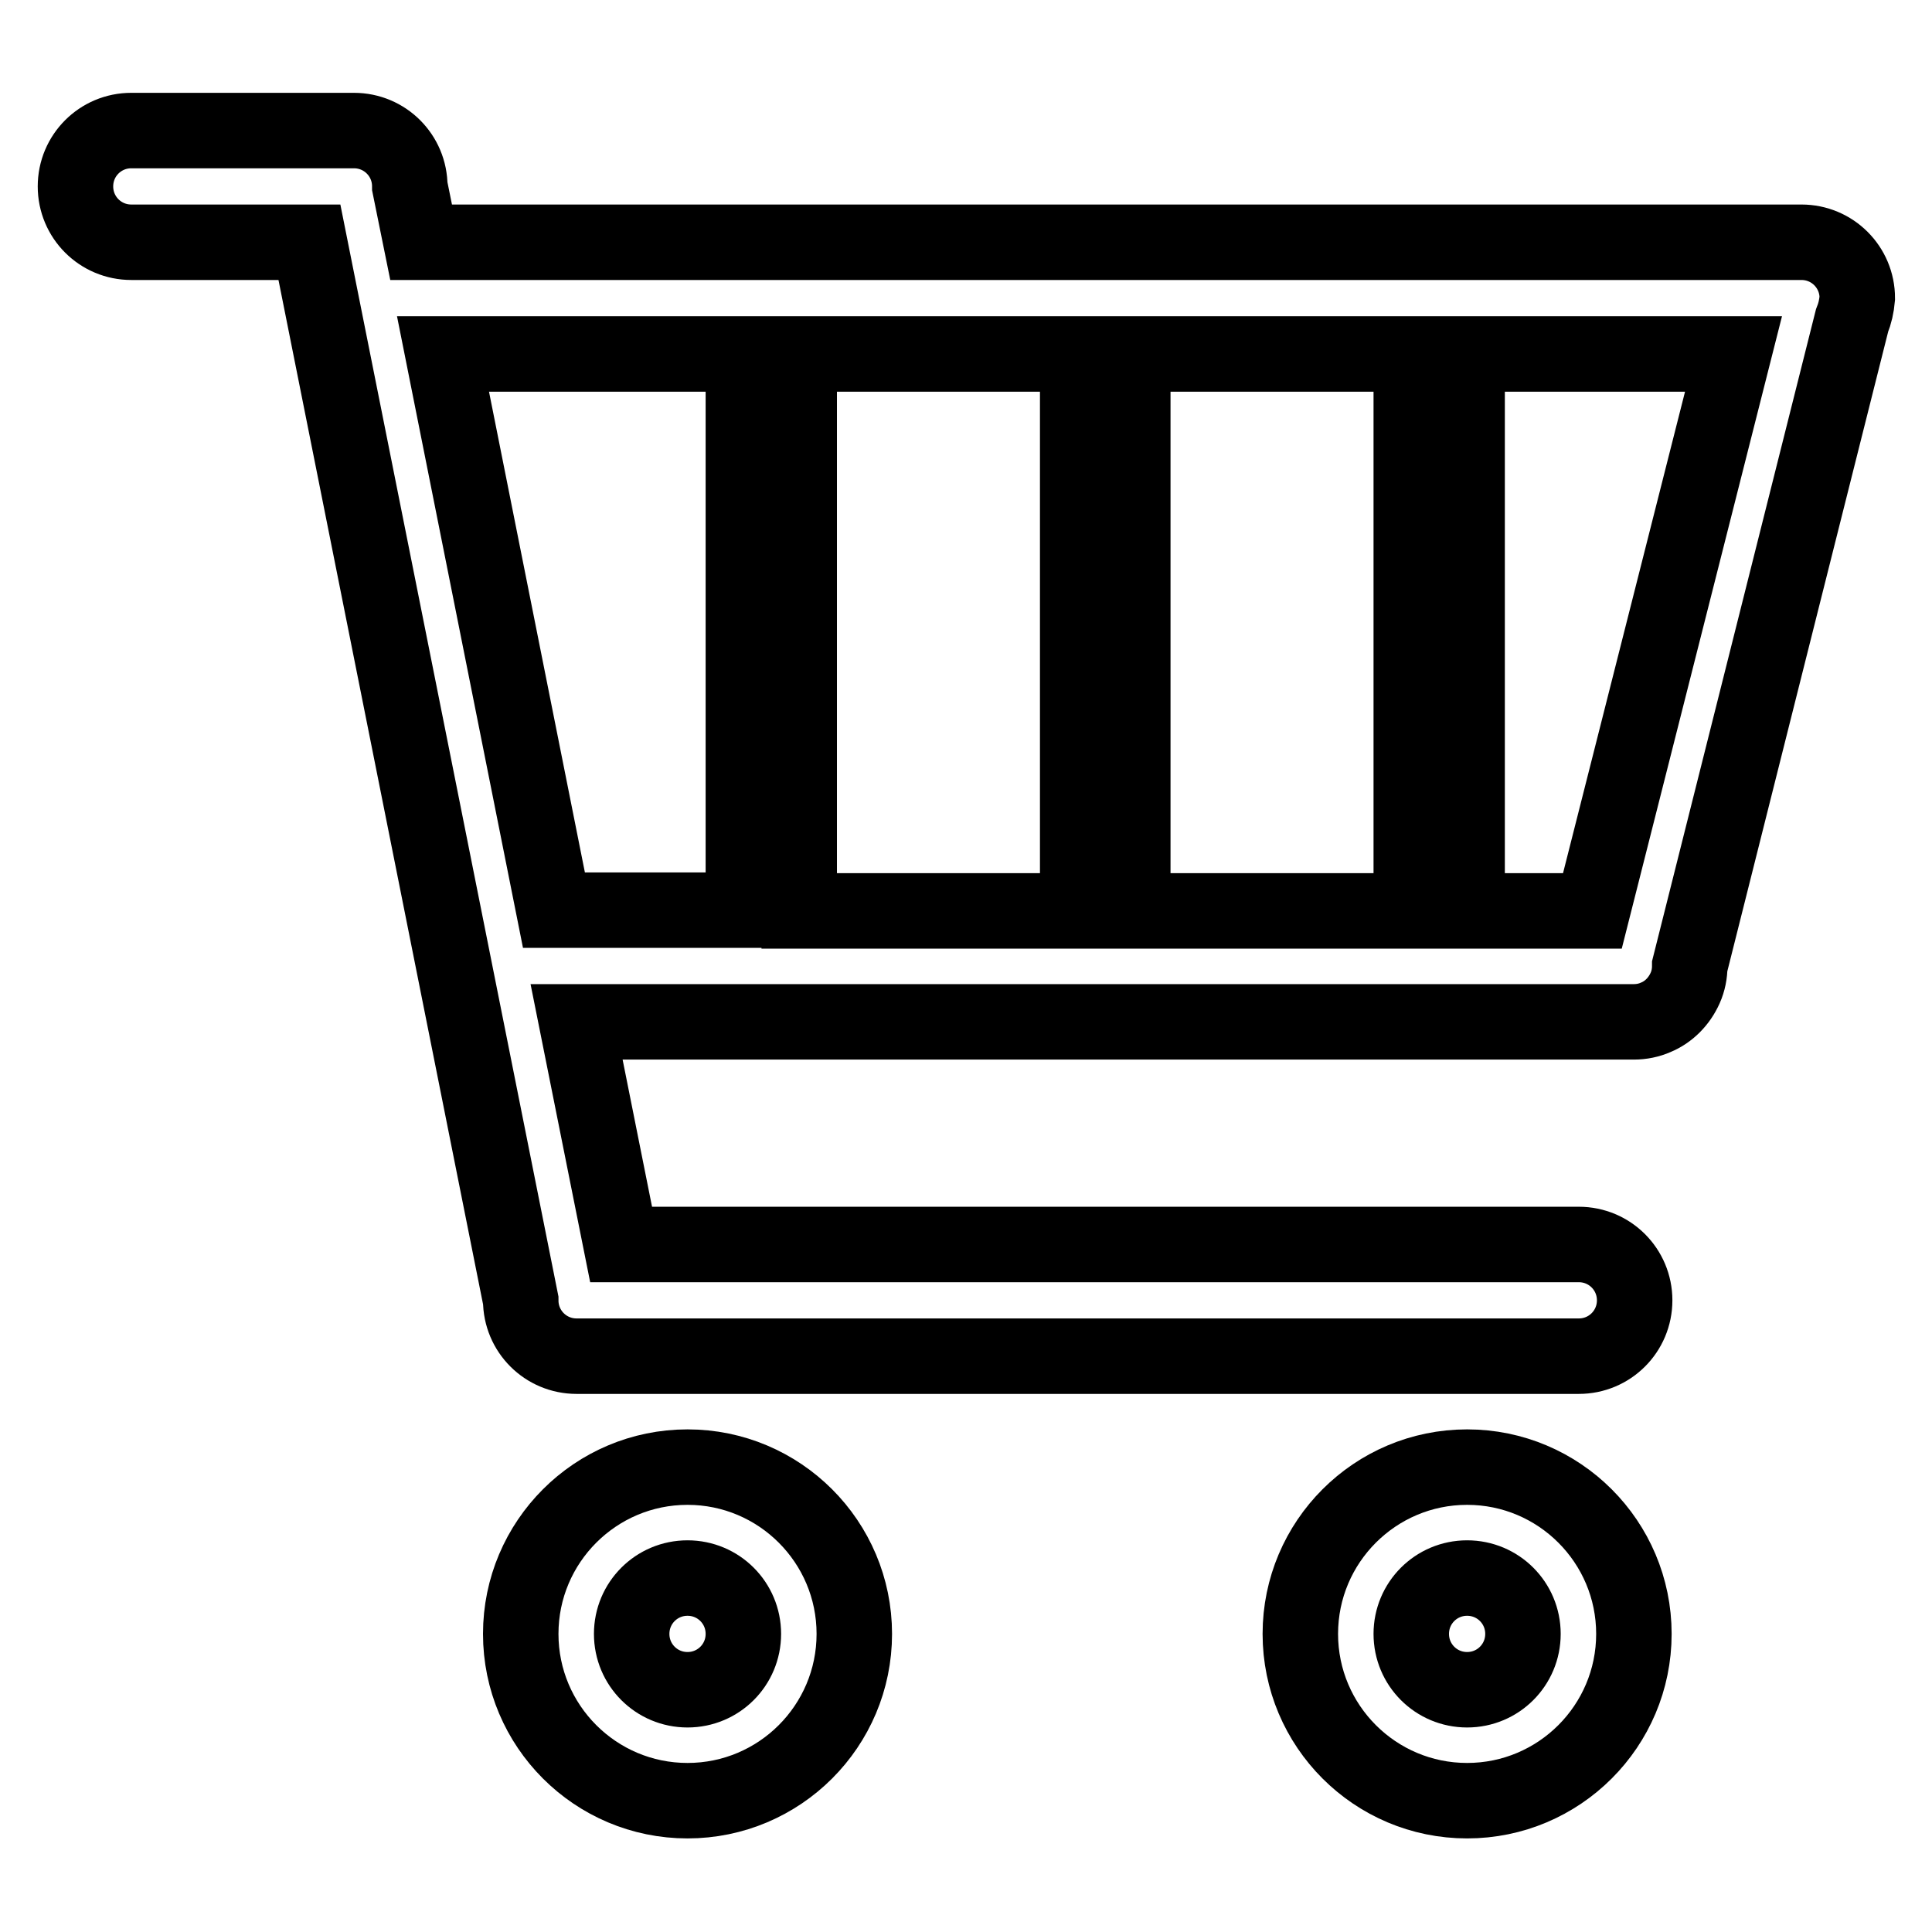
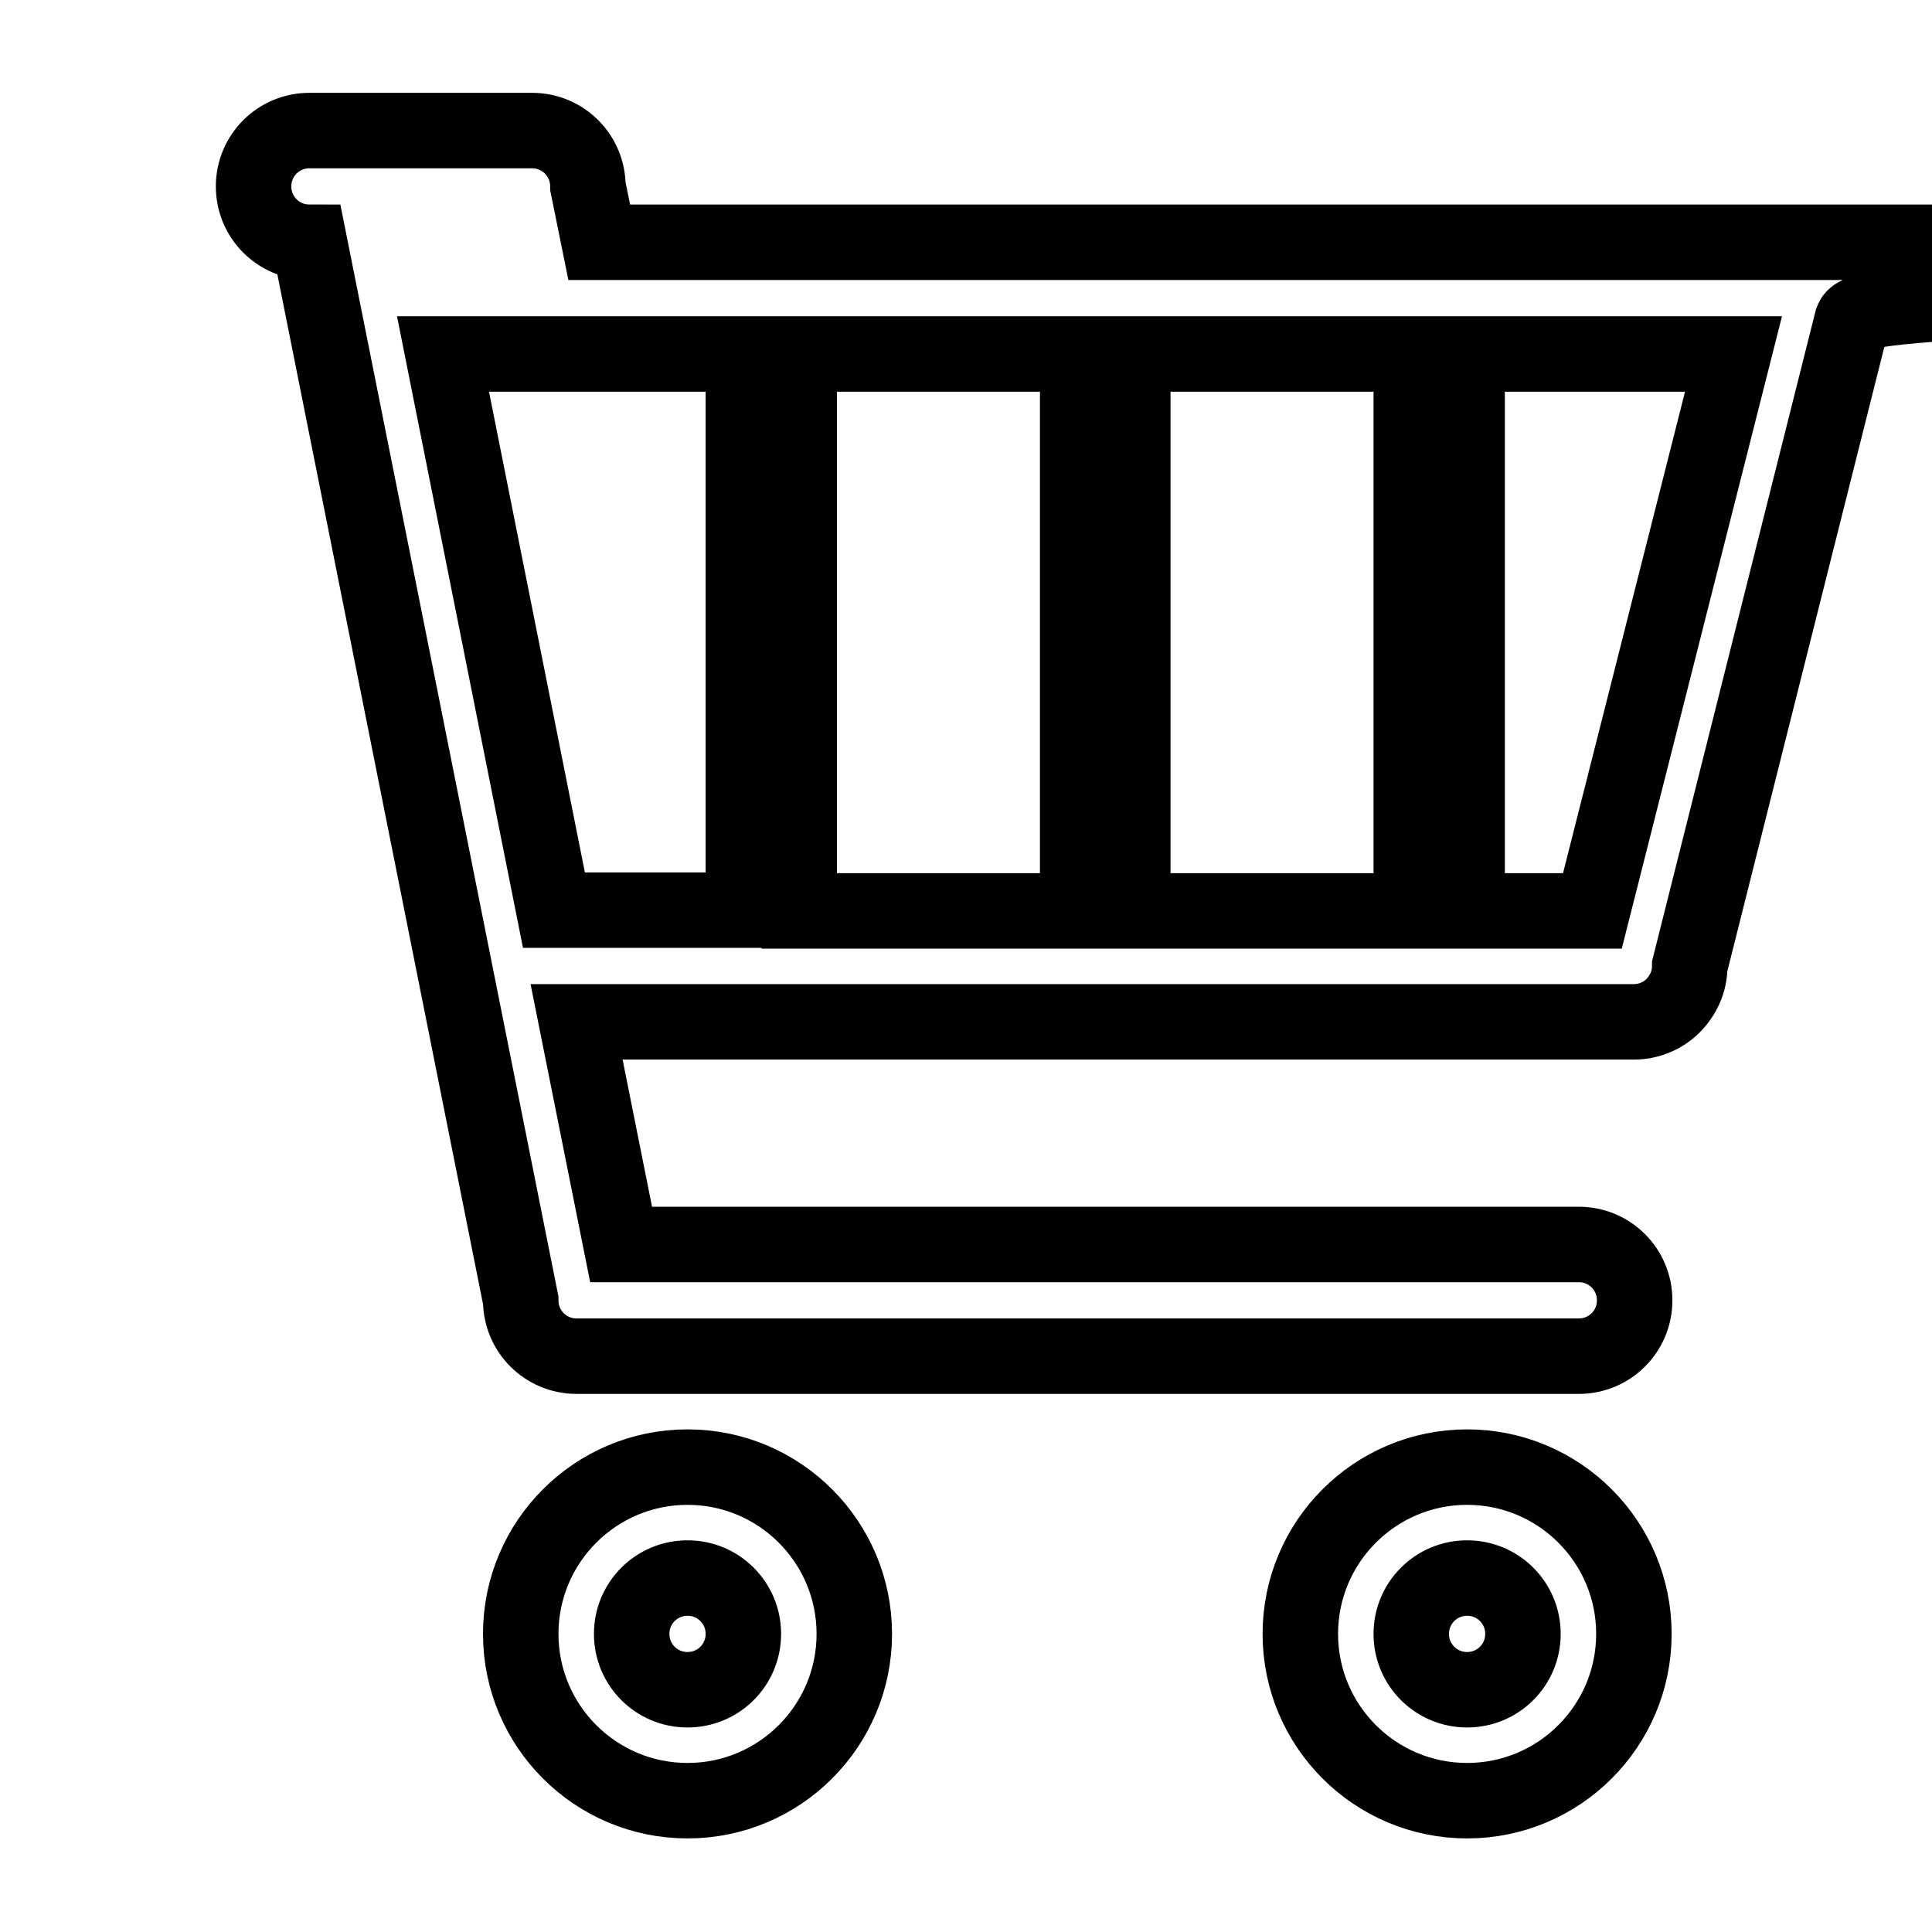
<svg xmlns="http://www.w3.org/2000/svg" version="1.1" x="0px" y="0px" viewBox="0 0 256 256" enable-background="new 0 0 256 256" xml:space="preserve">
  <g>
-     <path stroke-width="10" fill-opacity="0" stroke="#000000" d="M245.4,42.5L223.9,128c0,1-0.2,2-0.6,2.9c-0.8,1.8-2.2,3.2-3.9,3.9c-0.9,0.4-1.9,0.6-2.9,0.6H76.4l5.9,29.5 h126.9c4.1,0,7.4,3.3,7.4,7.4s-3.3,7.4-7.4,7.4H76.4c-4.1,0-7.4-3.3-7.4-7.4L41,32.1H17.4c-4.1,0-7.4-3.3-7.4-7.4s3.3-7.4,7.4-7.4 h29.5c4.1,0,7.4,3.3,7.4,7.4l1.5,7.4h182.9c4.1,0,7.4,3.3,7.4,7.4C246,40.6,245.8,41.5,245.4,42.5L245.4,42.5z M73.4,120.6h25.1 V46.9H58.7L73.4,120.6z M142.8,46.9h-36.9v73.8h36.9V46.9z M187,46.9h-36.9v73.8H187V46.9z M194.4,46.9v73.8H211l18.7-73.8H194.4z  M91.1,194.4c12.2,0,22.1,9.9,22.1,22.1s-9.9,22.1-22.1,22.1S69,228.7,69,216.5S78.9,194.4,91.1,194.4z M91.1,223.9 c4.1,0,7.4-3.3,7.4-7.4s-3.3-7.4-7.4-7.4s-7.4,3.3-7.4,7.4S87,223.9,91.1,223.9z M194.4,194.4c12.2,0,22.1,9.9,22.1,22.1 s-9.9,22.1-22.1,22.1s-22.1-9.9-22.1-22.1S182.2,194.4,194.4,194.4z M194.4,223.9c4.1,0,7.4-3.3,7.4-7.4s-3.3-7.4-7.4-7.4 s-7.4,3.3-7.4,7.4S190.3,223.9,194.4,223.9z" />
+     <path stroke-width="10" fill-opacity="0" stroke="#000000" d="M245.4,42.5L223.9,128c0,1-0.2,2-0.6,2.9c-0.8,1.8-2.2,3.2-3.9,3.9c-0.9,0.4-1.9,0.6-2.9,0.6H76.4l5.9,29.5 h126.9c4.1,0,7.4,3.3,7.4,7.4s-3.3,7.4-7.4,7.4H76.4c-4.1,0-7.4-3.3-7.4-7.4L41,32.1c-4.1,0-7.4-3.3-7.4-7.4s3.3-7.4,7.4-7.4 h29.5c4.1,0,7.4,3.3,7.4,7.4l1.5,7.4h182.9c4.1,0,7.4,3.3,7.4,7.4C246,40.6,245.8,41.5,245.4,42.5L245.4,42.5z M73.4,120.6h25.1 V46.9H58.7L73.4,120.6z M142.8,46.9h-36.9v73.8h36.9V46.9z M187,46.9h-36.9v73.8H187V46.9z M194.4,46.9v73.8H211l18.7-73.8H194.4z  M91.1,194.4c12.2,0,22.1,9.9,22.1,22.1s-9.9,22.1-22.1,22.1S69,228.7,69,216.5S78.9,194.4,91.1,194.4z M91.1,223.9 c4.1,0,7.4-3.3,7.4-7.4s-3.3-7.4-7.4-7.4s-7.4,3.3-7.4,7.4S87,223.9,91.1,223.9z M194.4,194.4c12.2,0,22.1,9.9,22.1,22.1 s-9.9,22.1-22.1,22.1s-22.1-9.9-22.1-22.1S182.2,194.4,194.4,194.4z M194.4,223.9c4.1,0,7.4-3.3,7.4-7.4s-3.3-7.4-7.4-7.4 s-7.4,3.3-7.4,7.4S190.3,223.9,194.4,223.9z" />
  </g>
</svg>